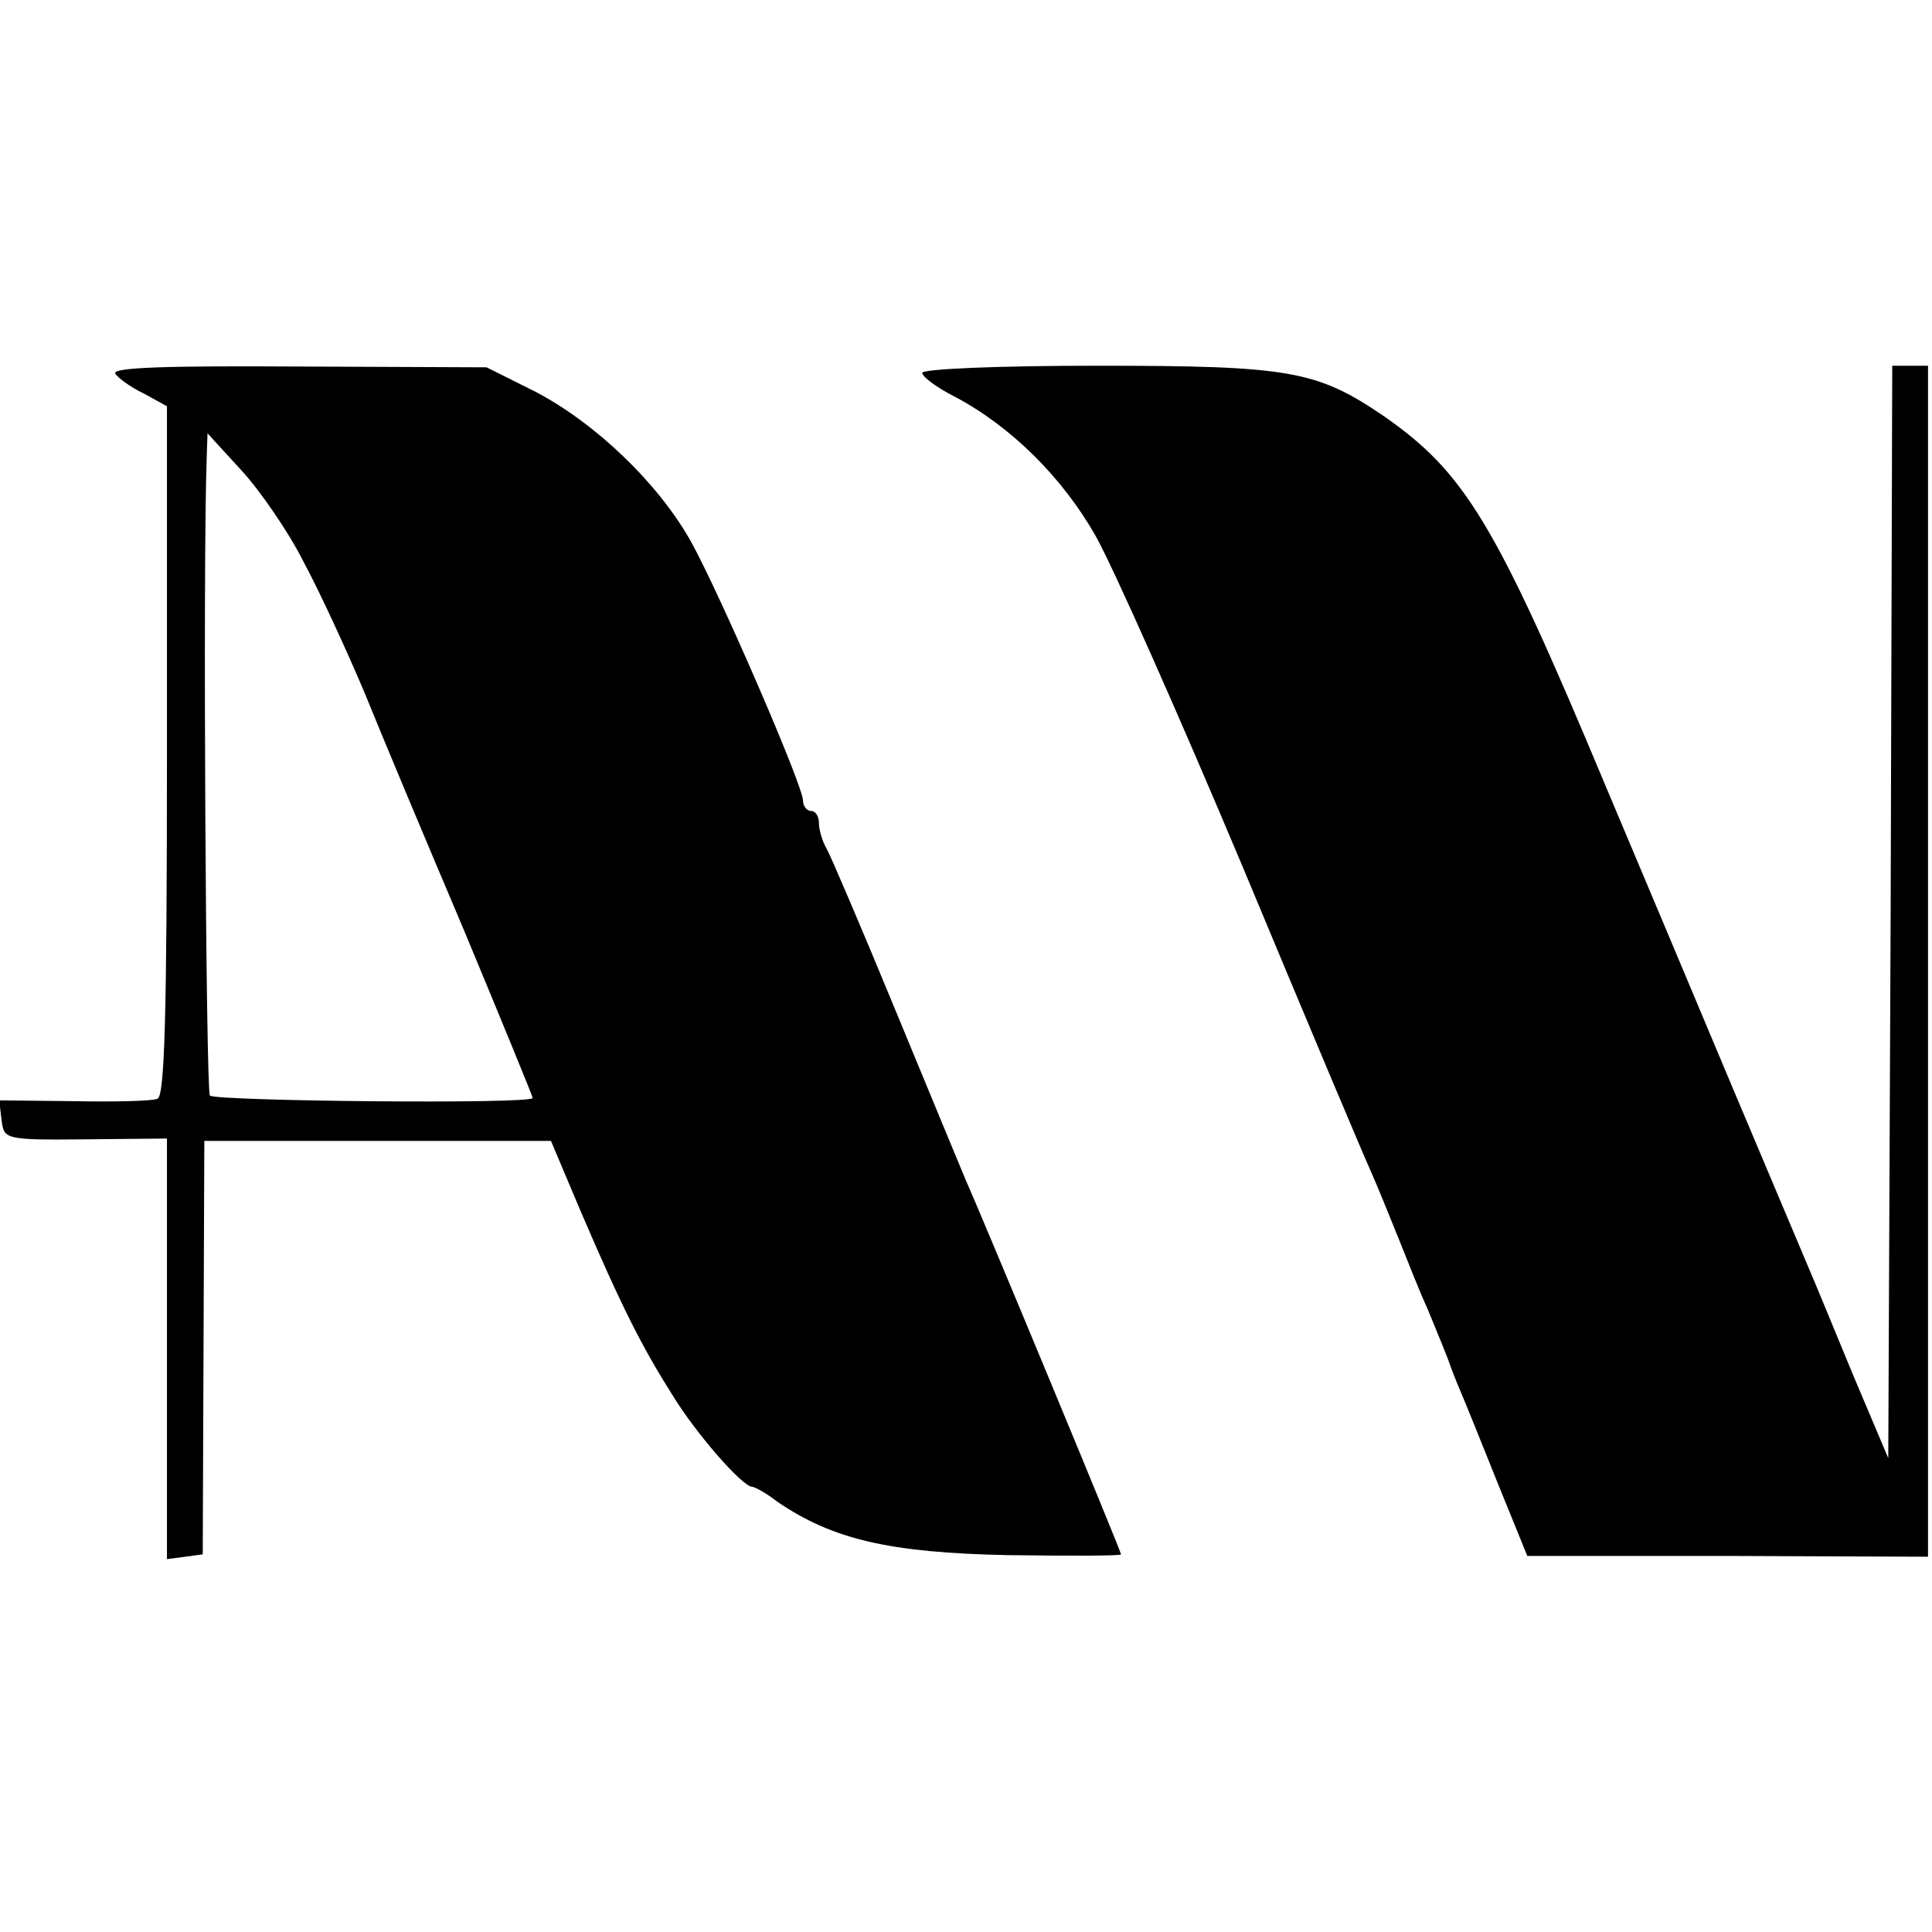
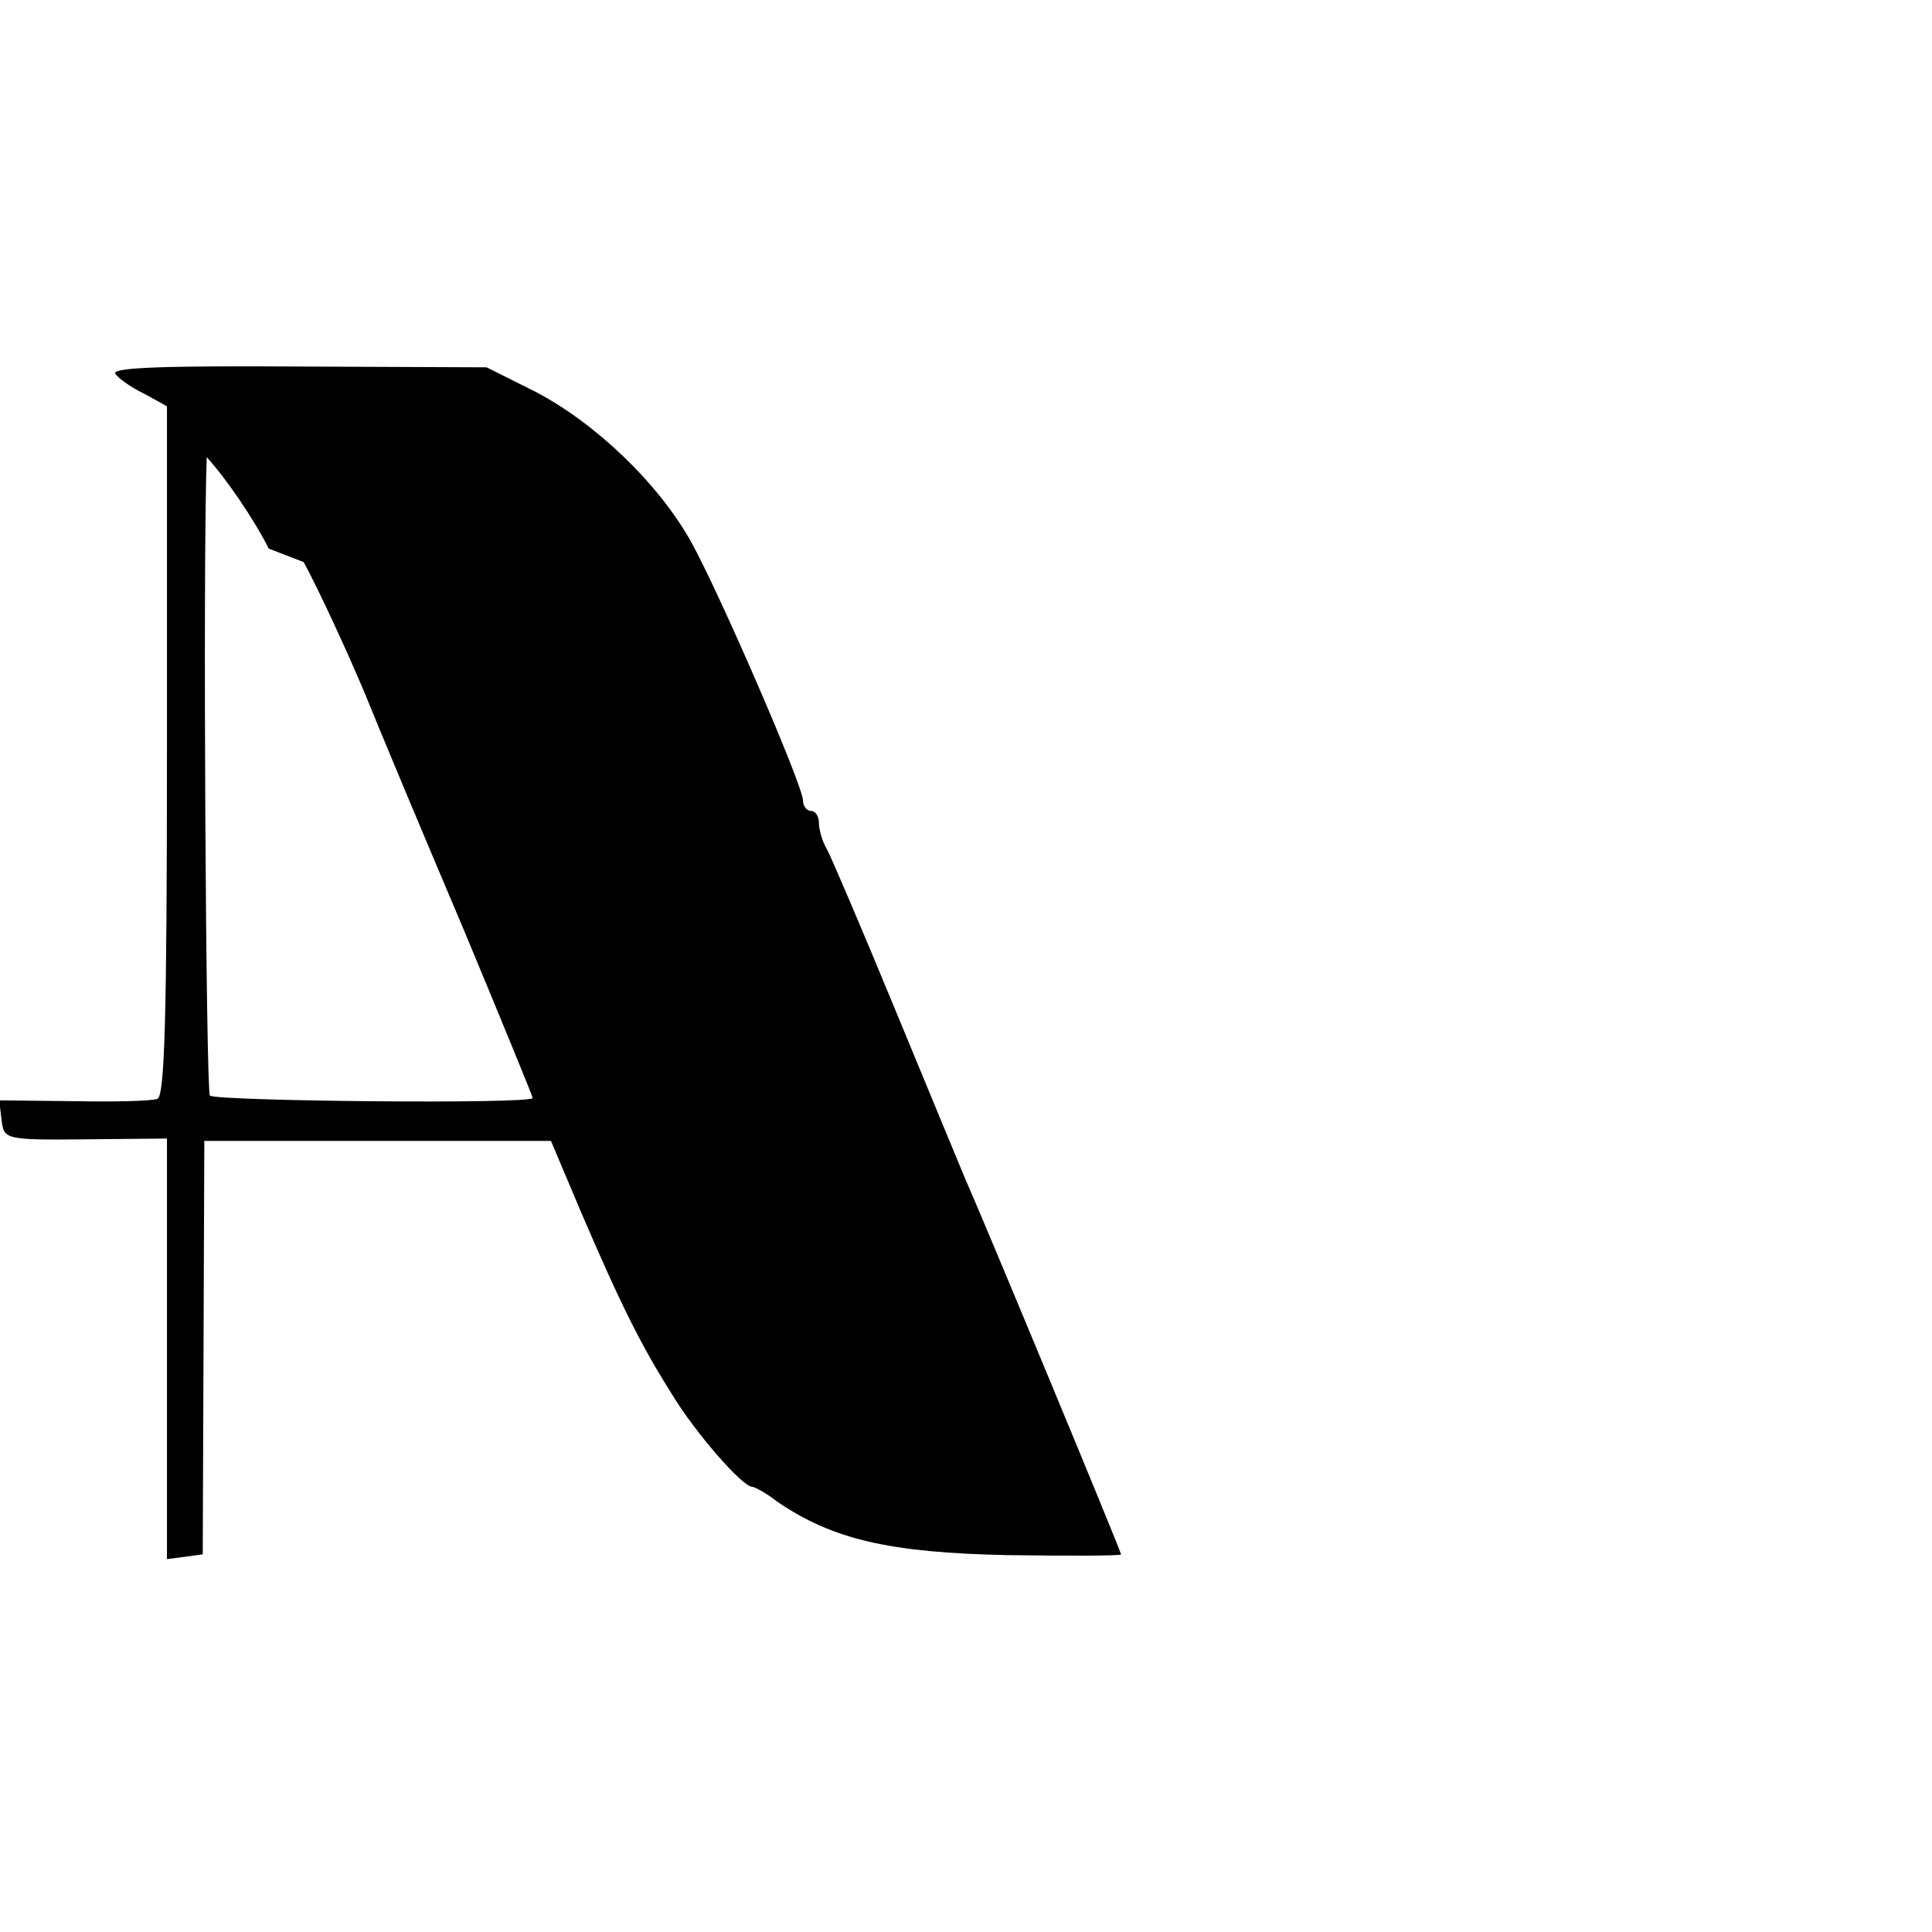
<svg xmlns="http://www.w3.org/2000/svg" version="1.0" width="243pt" height="243pt" viewBox="0 0 243 243" preserveAspectRatio="xMidYMid meet">
  <g transform="translate(0,243) scale(0.1,-0.1)" fill="#000000" stroke="none">
-     <path d="M145 1960 c3 -5 19 -17 36 -25 l29 -16 0 -433 c0 -338 -3 -435 -12 -438 -7 -3 -55 -4 -106 -3 l-93 1 3 -25 c3 -24 4 -25 106 -24 l102 1 0 -265 0 -264 23 3 22 3 1 260 1 260 218 0 218 0 38 -90 c51 -119 77 -170 115 -230 30 -49 88 -115 100 -115 3 0 18 -8 32 -19 69 -47 140 -64 290 -67 78 -1 142 -1 142 1 0 4 -176 428 -195 470 -7 17 -47 113 -89 215 -42 102 -81 193 -86 202 -6 10 -10 25 -10 33 0 8 -4 15 -10 15 -5 0 -10 6 -10 13 0 19 -105 261 -141 326 -41 73 -119 148 -195 188 l-62 31 -237 1 c-164 1 -235 -1 -230 -9z m237 -237 c20 -37 54 -111 76 -163 21 -52 78 -188 126 -301 47 -113 86 -208 86 -210 0 -8 -398 -4 -406 3 -5 6 -9 668 -4 803 l1 30 43 -47 c23 -25 59 -77 78 -115z" />
-     <path d="M1160 1961 c0 -5 19 -19 41 -30 70 -37 135 -101 177 -175 22 -39 106 -228 187 -421 80 -192 152 -363 160 -380 7 -16 23 -55 35 -85 12 -30 27 -68 35 -85 11 -27 25 -60 30 -75 1 -3 6 -16 12 -30 6 -14 27 -66 47 -116 l37 -91 252 0 252 -1 0 749 0 749 -22 0 -23 0 -2 -687 -3 -687 -44 104 c-24 58 -49 119 -56 135 -7 17 -50 118 -95 225 -45 107 -118 281 -162 385 -137 328 -176 391 -278 462 -84 57 -118 63 -360 63 -124 0 -220 -4 -220 -9z" />
+     <path d="M145 1960 c3 -5 19 -17 36 -25 l29 -16 0 -433 c0 -338 -3 -435 -12 -438 -7 -3 -55 -4 -106 -3 l-93 1 3 -25 c3 -24 4 -25 106 -24 l102 1 0 -265 0 -264 23 3 22 3 1 260 1 260 218 0 218 0 38 -90 c51 -119 77 -170 115 -230 30 -49 88 -115 100 -115 3 0 18 -8 32 -19 69 -47 140 -64 290 -67 78 -1 142 -1 142 1 0 4 -176 428 -195 470 -7 17 -47 113 -89 215 -42 102 -81 193 -86 202 -6 10 -10 25 -10 33 0 8 -4 15 -10 15 -5 0 -10 6 -10 13 0 19 -105 261 -141 326 -41 73 -119 148 -195 188 l-62 31 -237 1 c-164 1 -235 -1 -230 -9z m237 -237 c20 -37 54 -111 76 -163 21 -52 78 -188 126 -301 47 -113 86 -208 86 -210 0 -8 -398 -4 -406 3 -5 6 -9 668 -4 803 c23 -25 59 -77 78 -115z" />
  </g>
</svg>